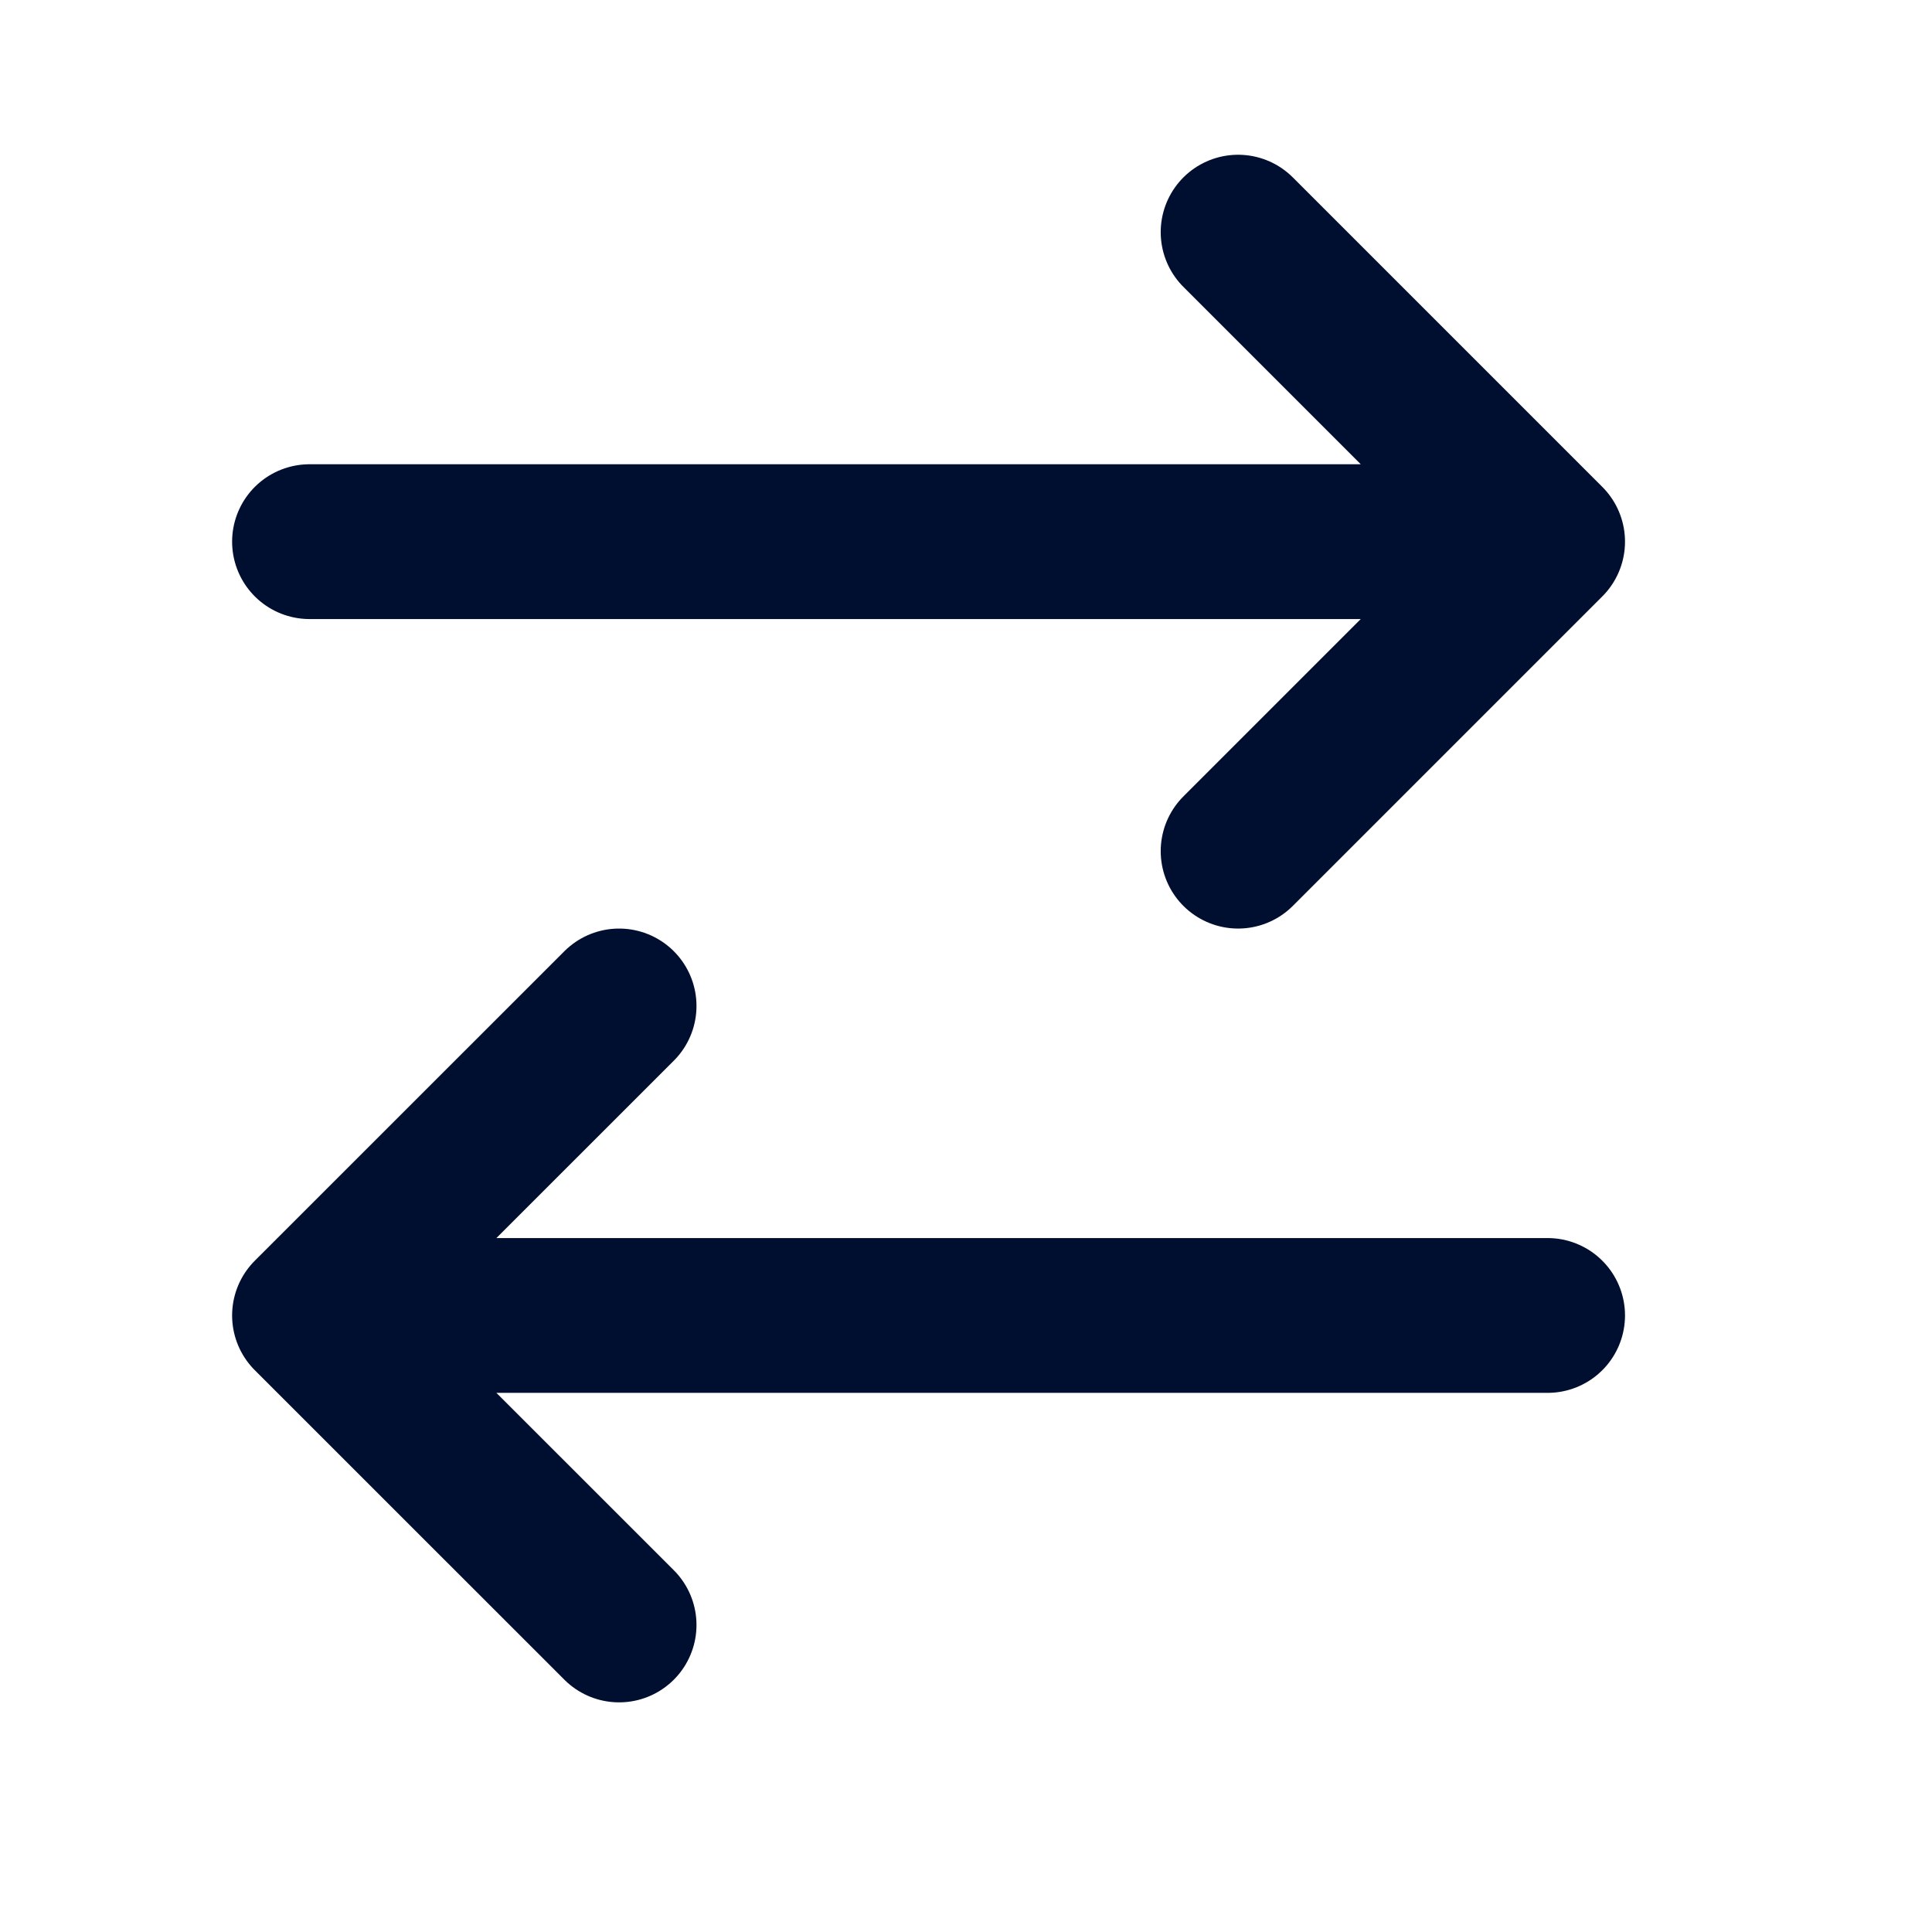
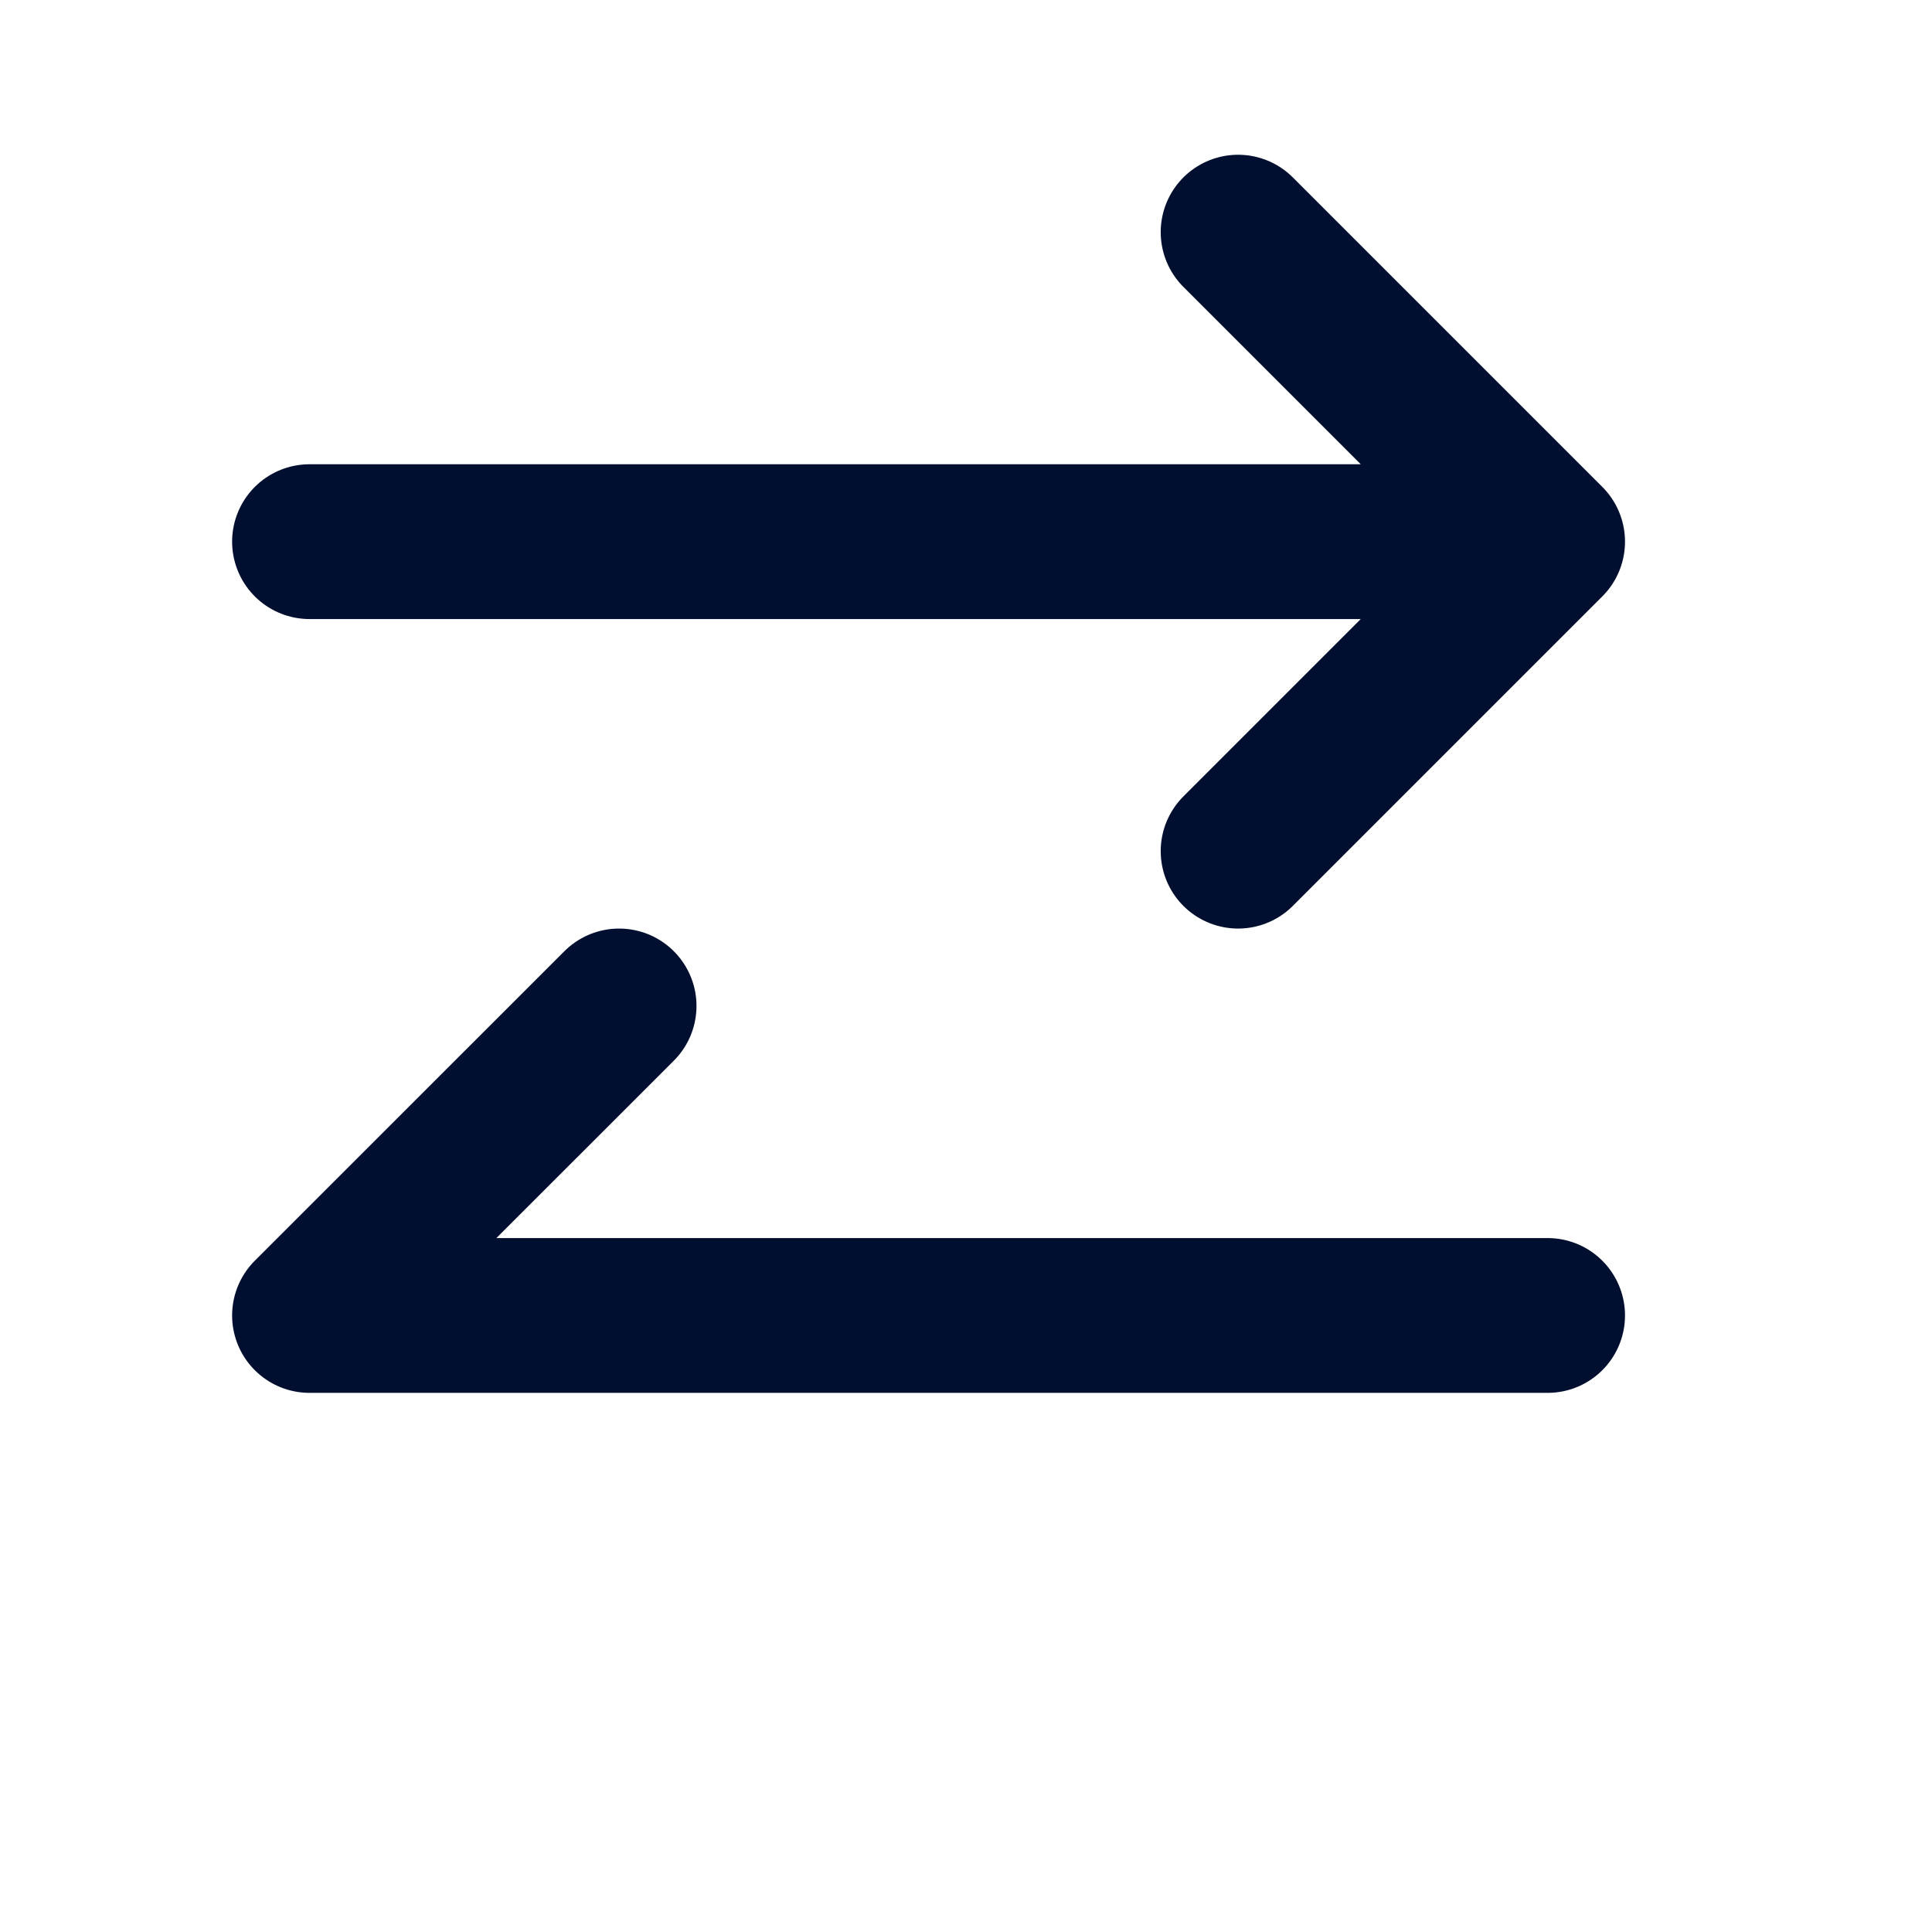
<svg xmlns="http://www.w3.org/2000/svg" width="25" height="25" viewBox="0 0 25 25" fill="none">
-   <path d="M20.026 17.022H4.005M4.005 17.022L8.011 13.017M4.005 17.022L8.011 21.027M4.005 7.009H20.026M20.026 7.009L16.021 3.004M20.026 7.009L16.021 11.014" stroke="#000F2F" stroke-width="2.003" stroke-linecap="round" stroke-linejoin="round" />
+   <path d="M20.026 17.022H4.005M4.005 17.022L8.011 13.017M4.005 17.022M4.005 7.009H20.026M20.026 7.009L16.021 3.004M20.026 7.009L16.021 11.014" stroke="#000F2F" stroke-width="2.003" stroke-linecap="round" stroke-linejoin="round" />
</svg>